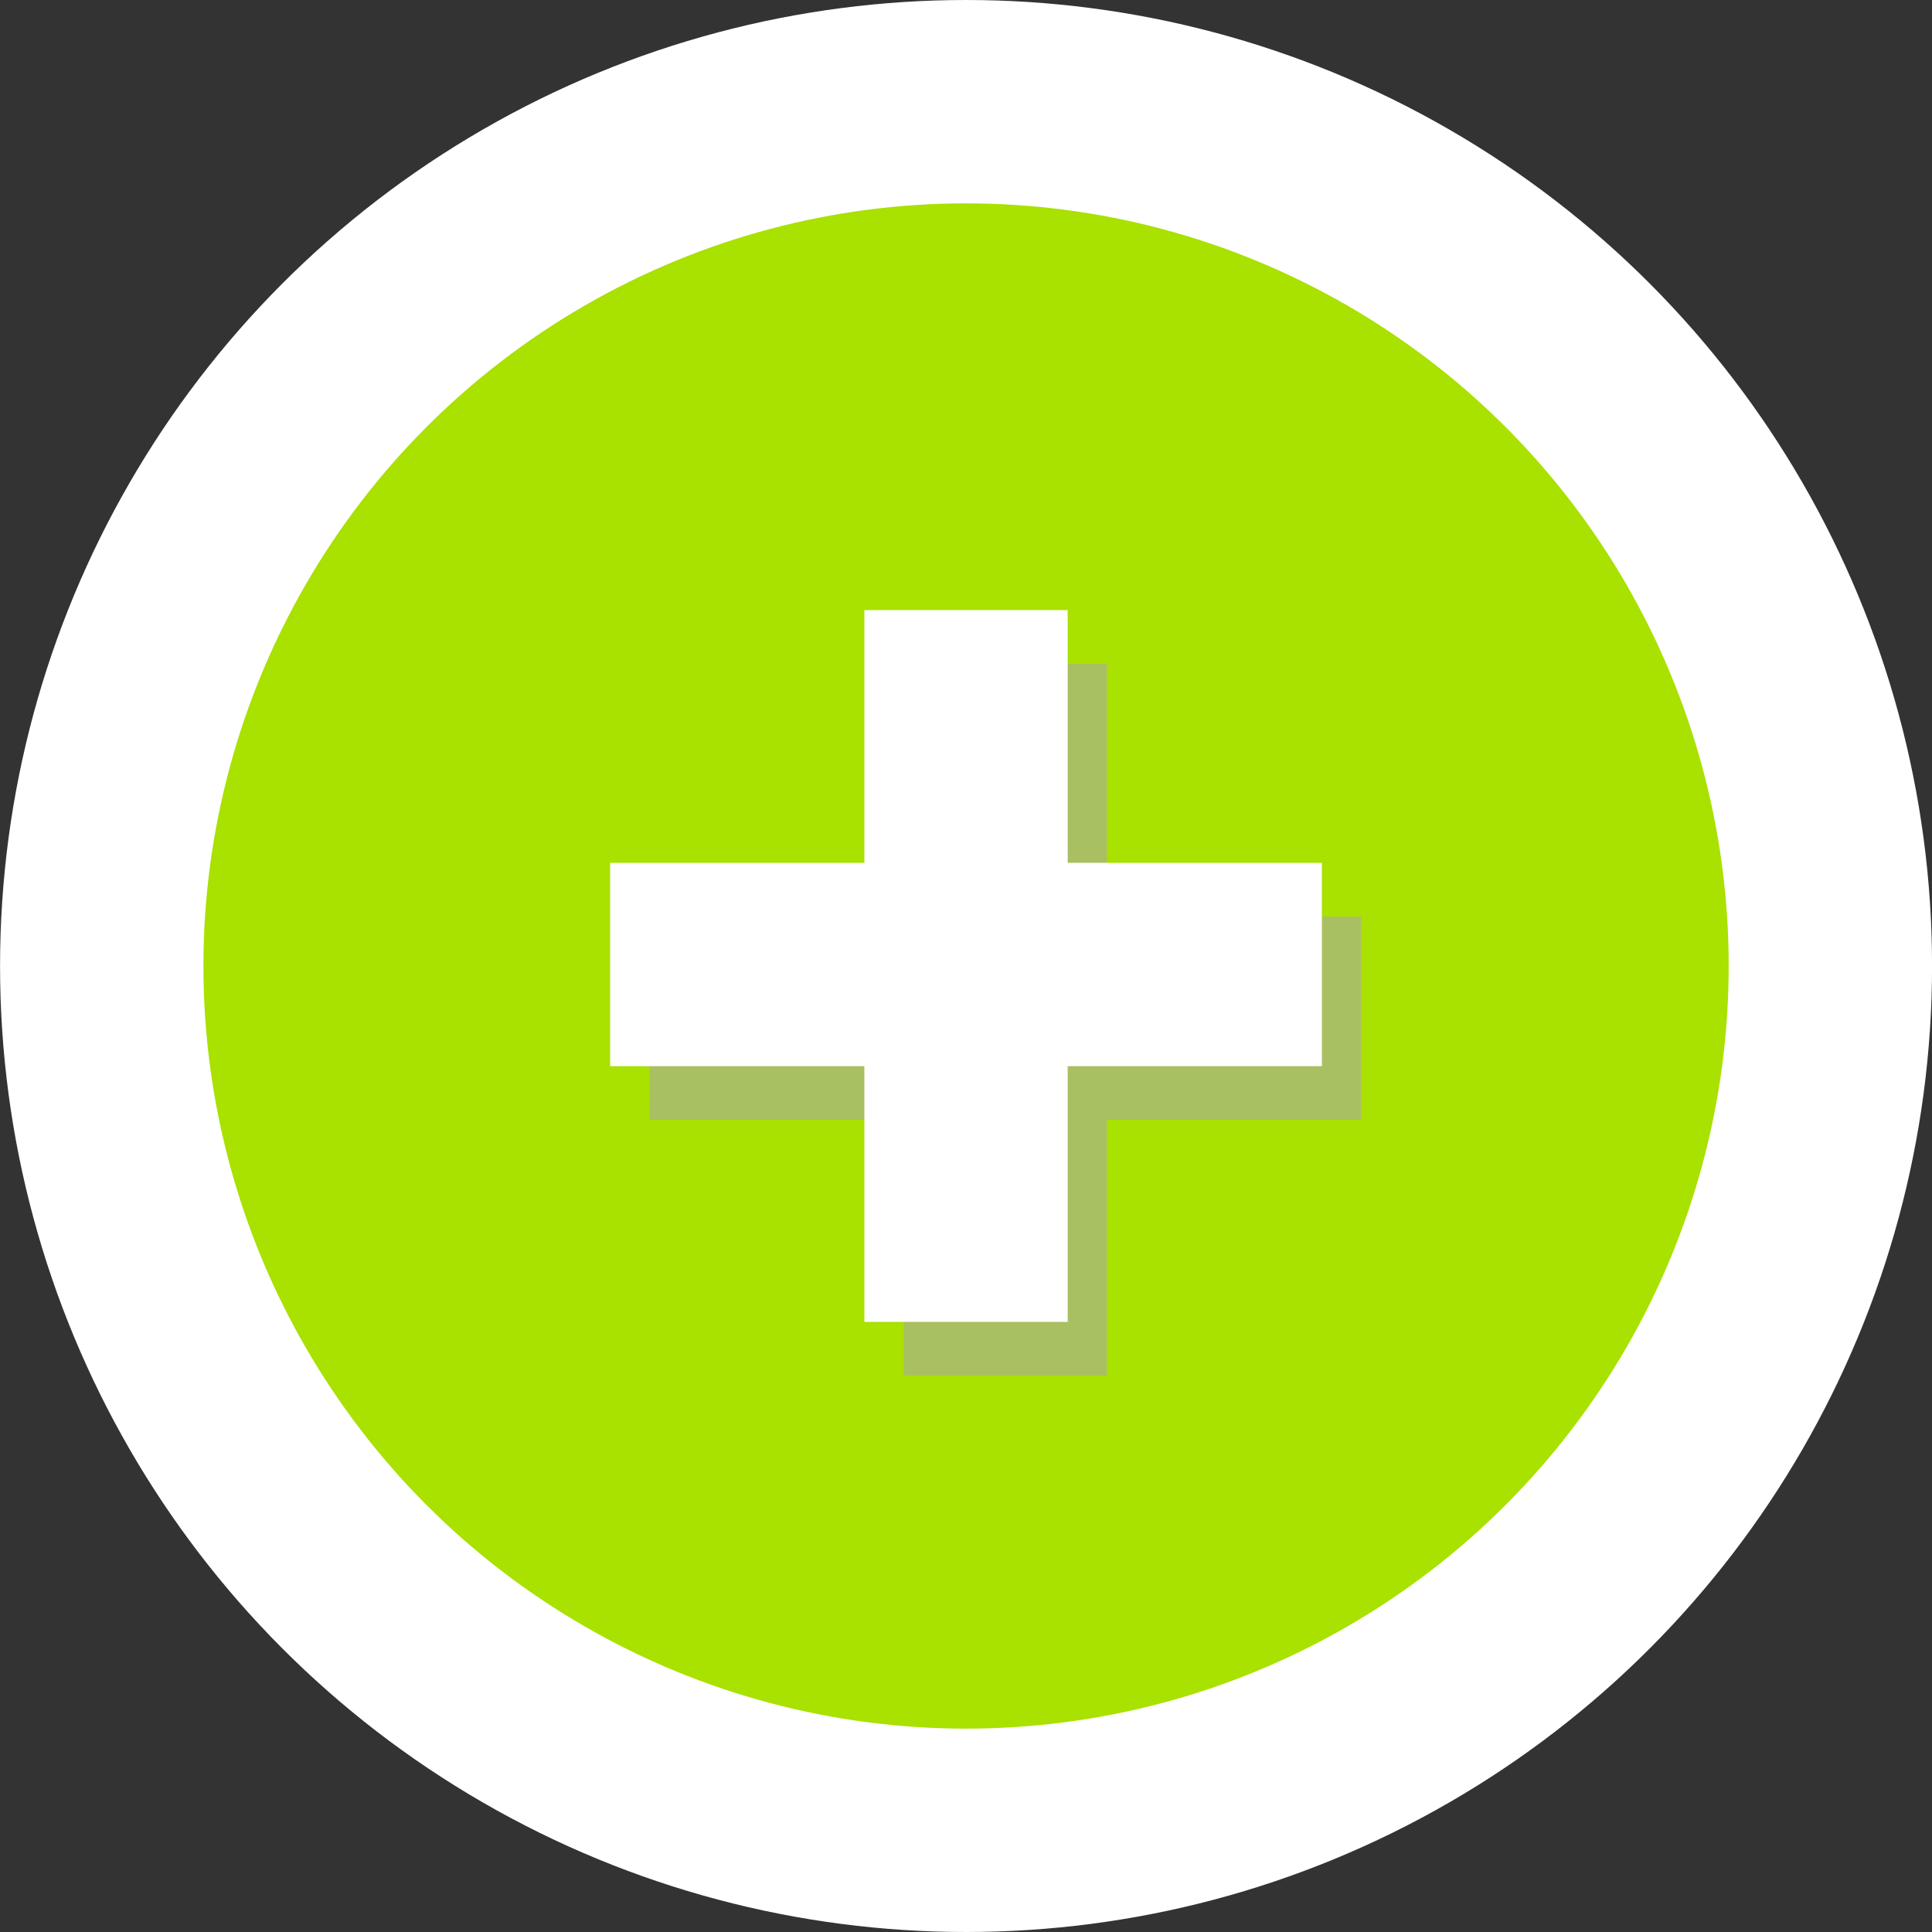
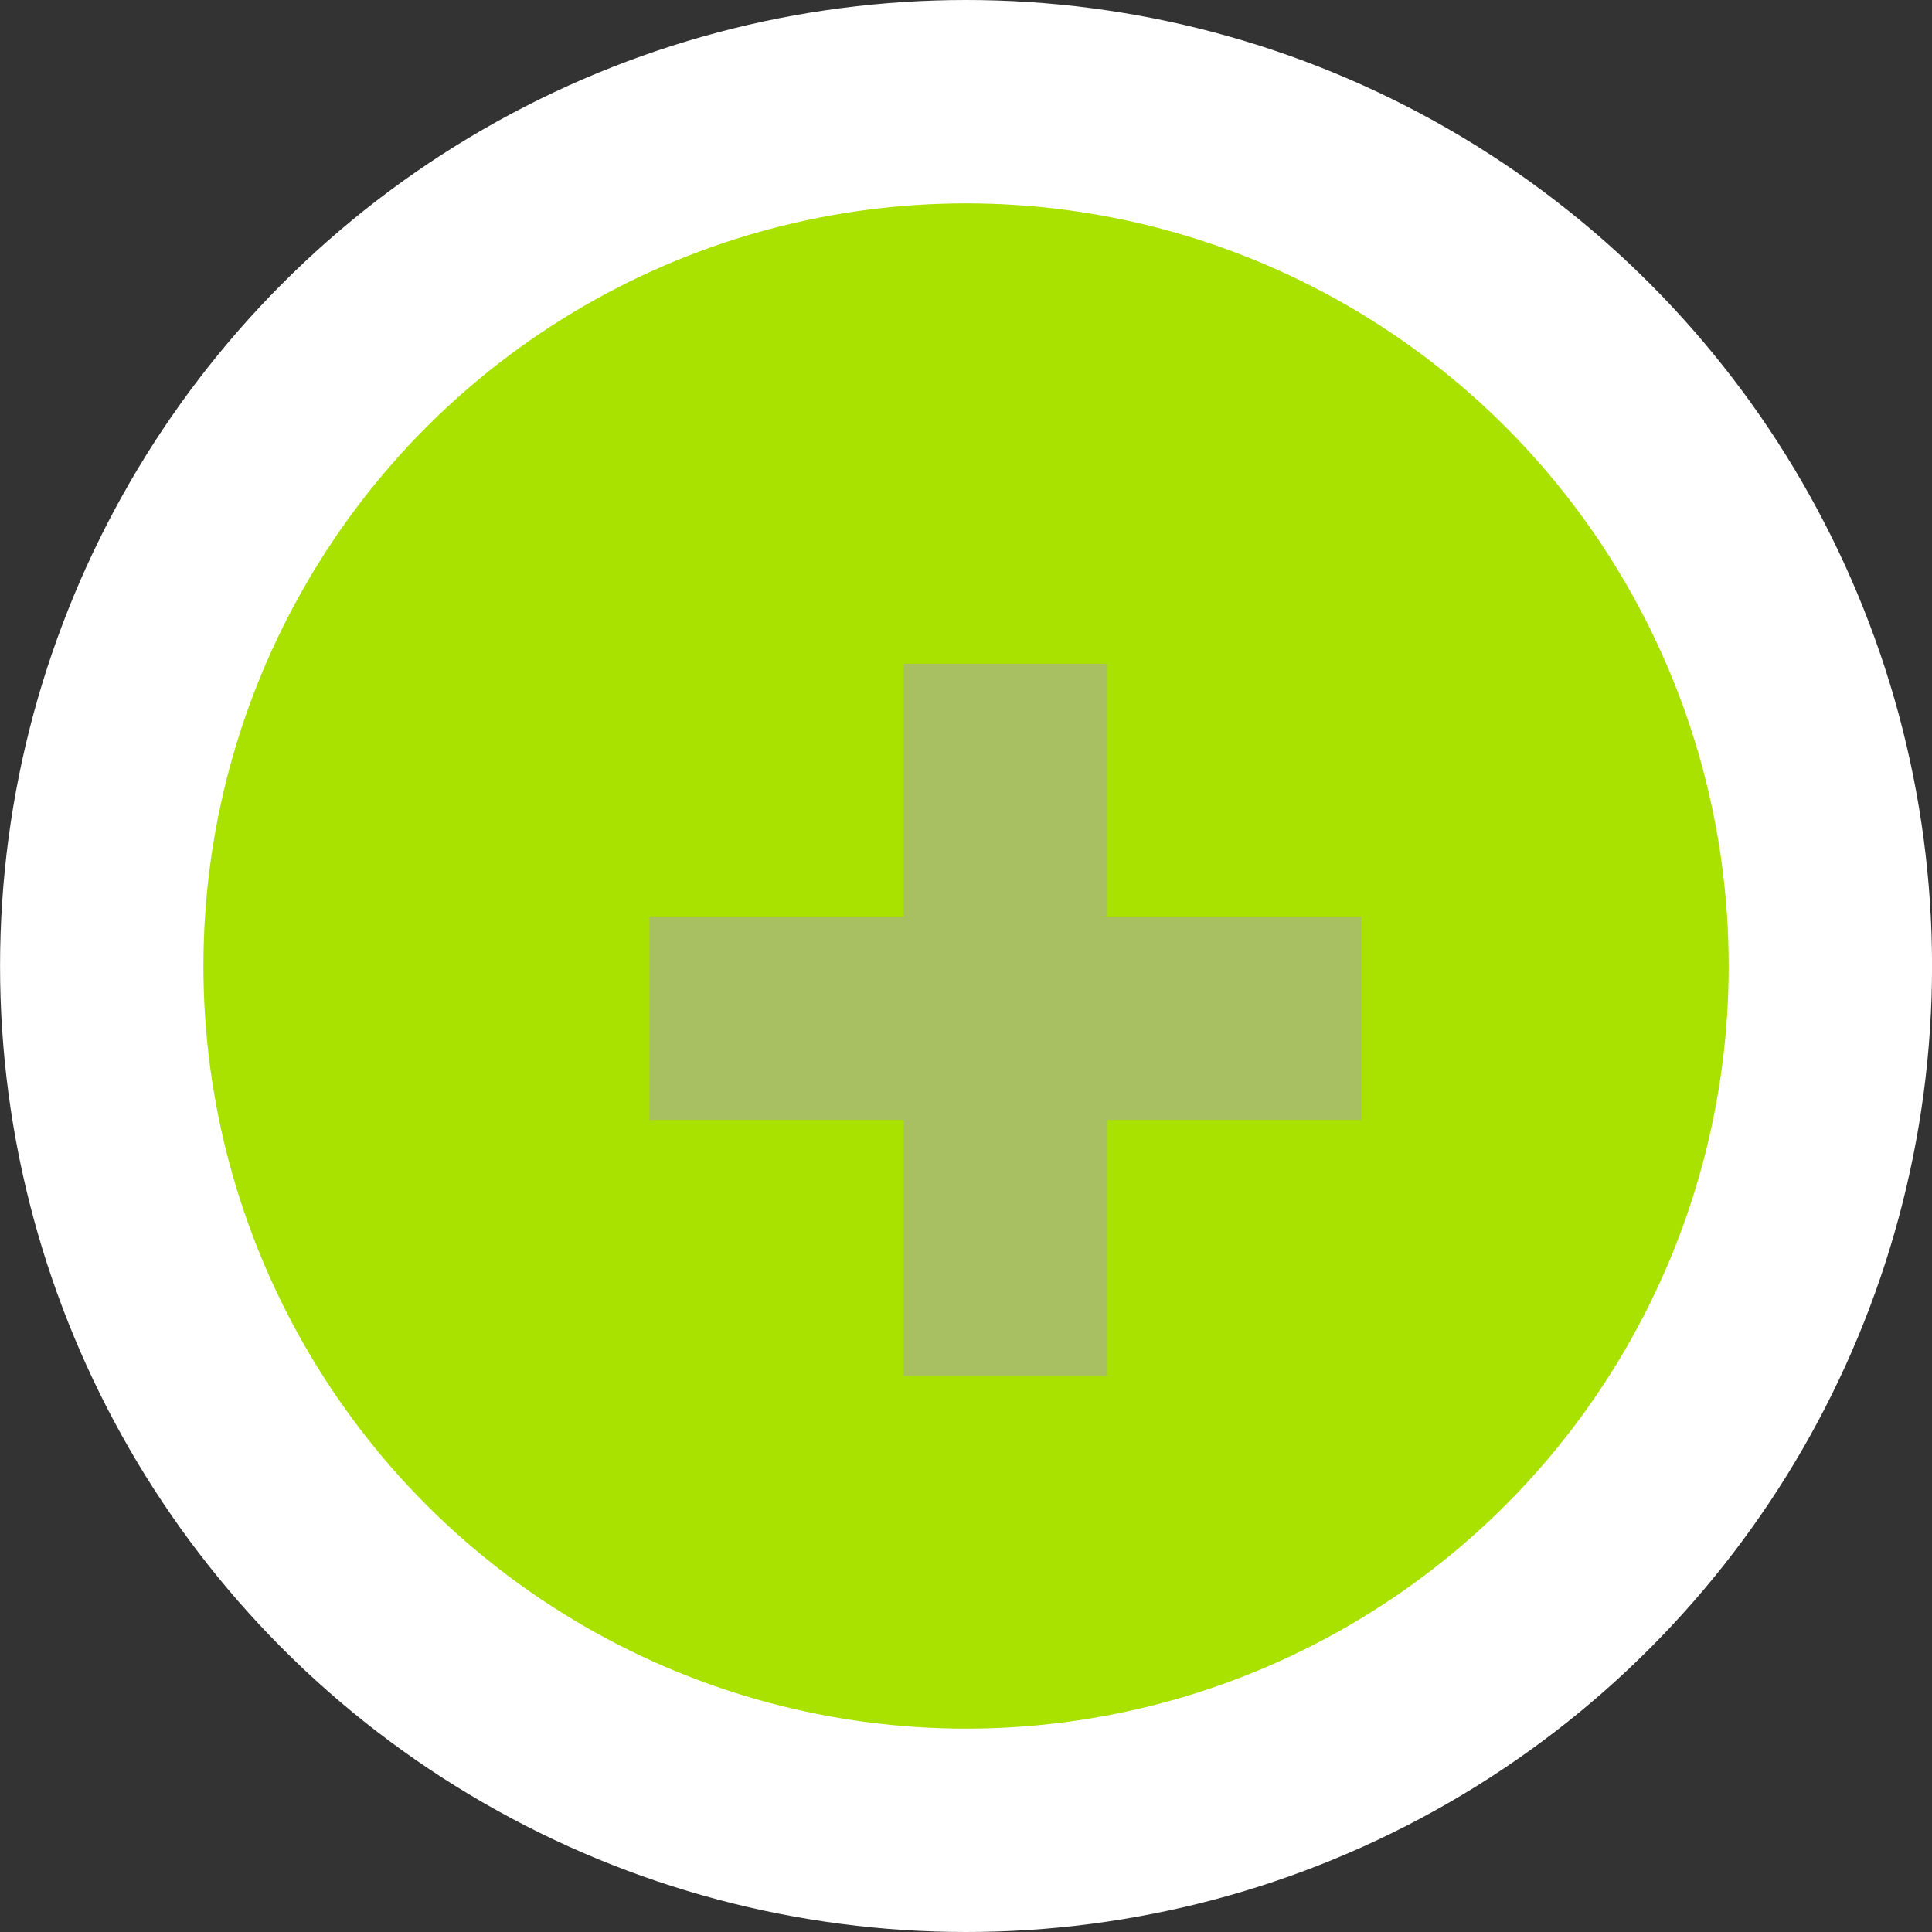
<svg xmlns="http://www.w3.org/2000/svg" version="1.1" id="Layer_1" x="0px" y="0px" width="38px" height="38px" viewBox="0.726 0.473 38 38" enable-background="new 0.726 0.473 38 38" xml:space="preserve">
  <rect x="0.726" y="0.473" width="38" height="38" fill="#333333" stroke="none" />
  <g>
    <circle fill="#a9e100" stroke="#FFFFFF" stroke-width="4" cx="19.727" cy="19.473" r="17" />
    <polygon opacity="0.58" fill="#aaaaaa" enable-background="new    " points="27.5,18.5 22.5,18.5 22.5,13.529 18.5,13.529    18.5,18.5 13.5,18.5 13.5,22.5 18.5,22.5 18.5,27.529 22.5,27.529 22.5,22.5 27.5,22.5  " />
-     <polygon fill="#FFFFFF" points="26.726,17.444 21.726,17.444 21.726,12.473 17.727,12.473 17.727,17.444 12.727,17.444    12.727,21.443 17.727,21.443 17.727,26.473 21.726,26.473 21.726,21.443 26.726,21.443  " />
  </g>
</svg>